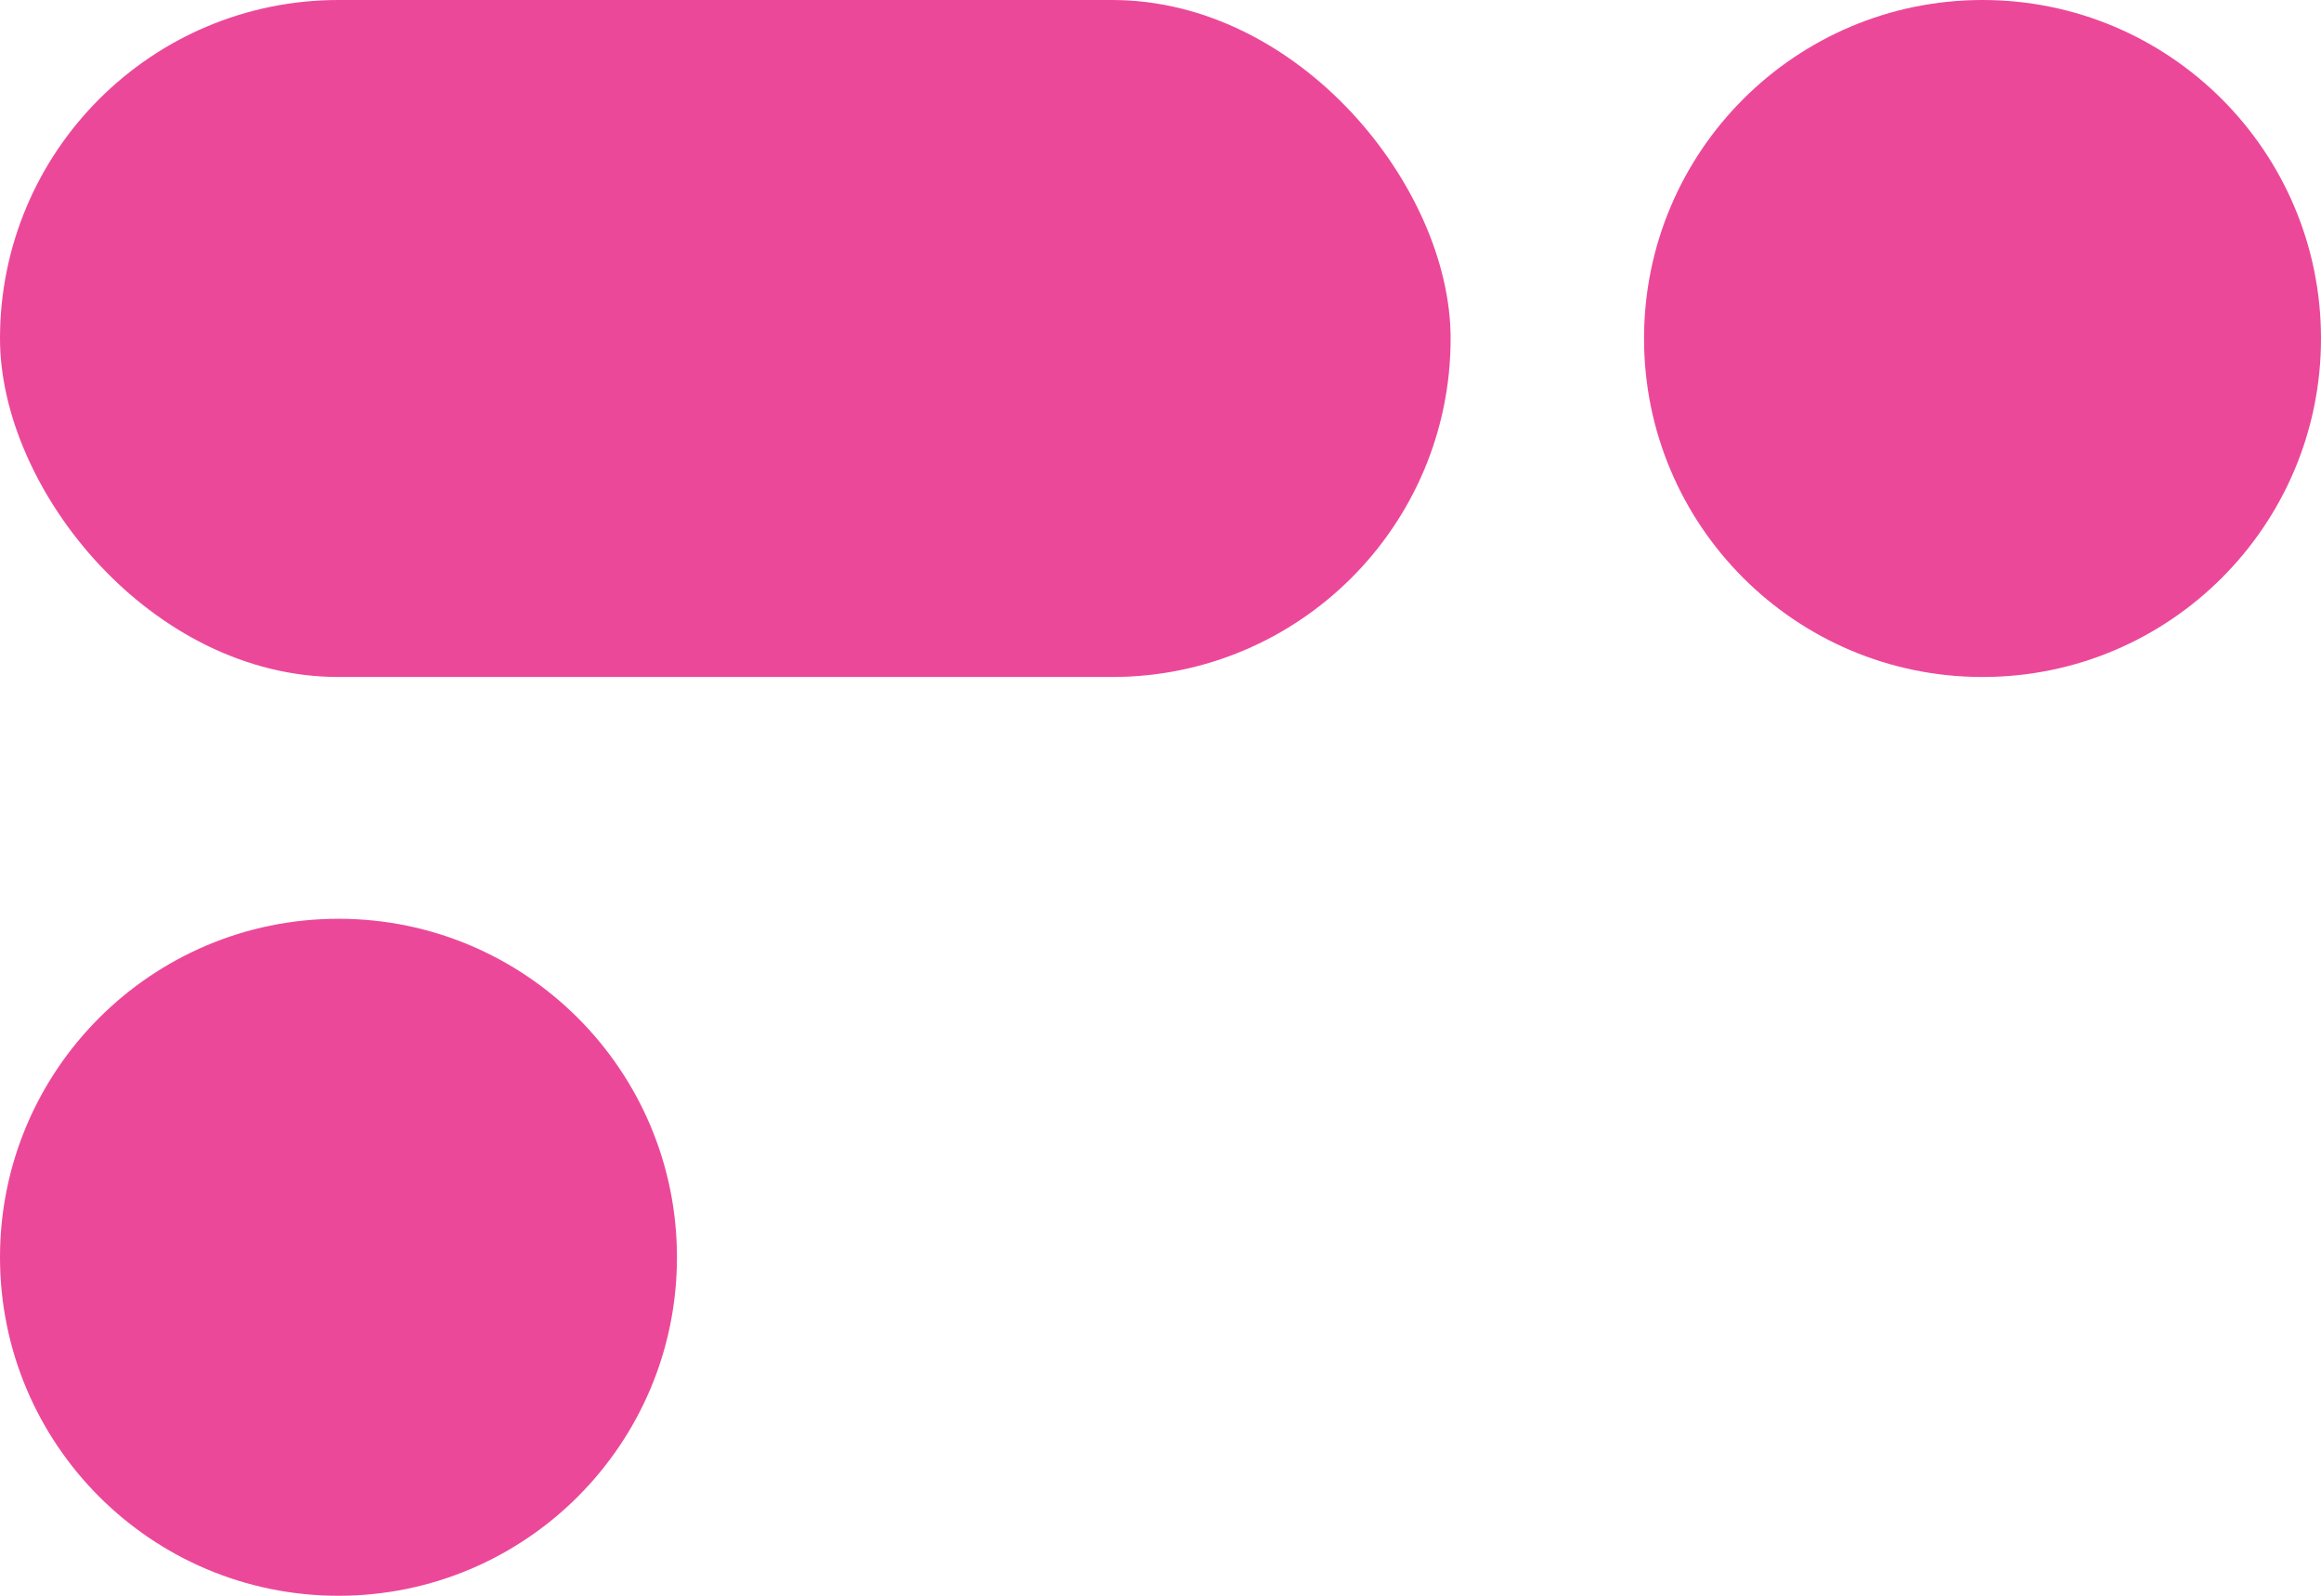
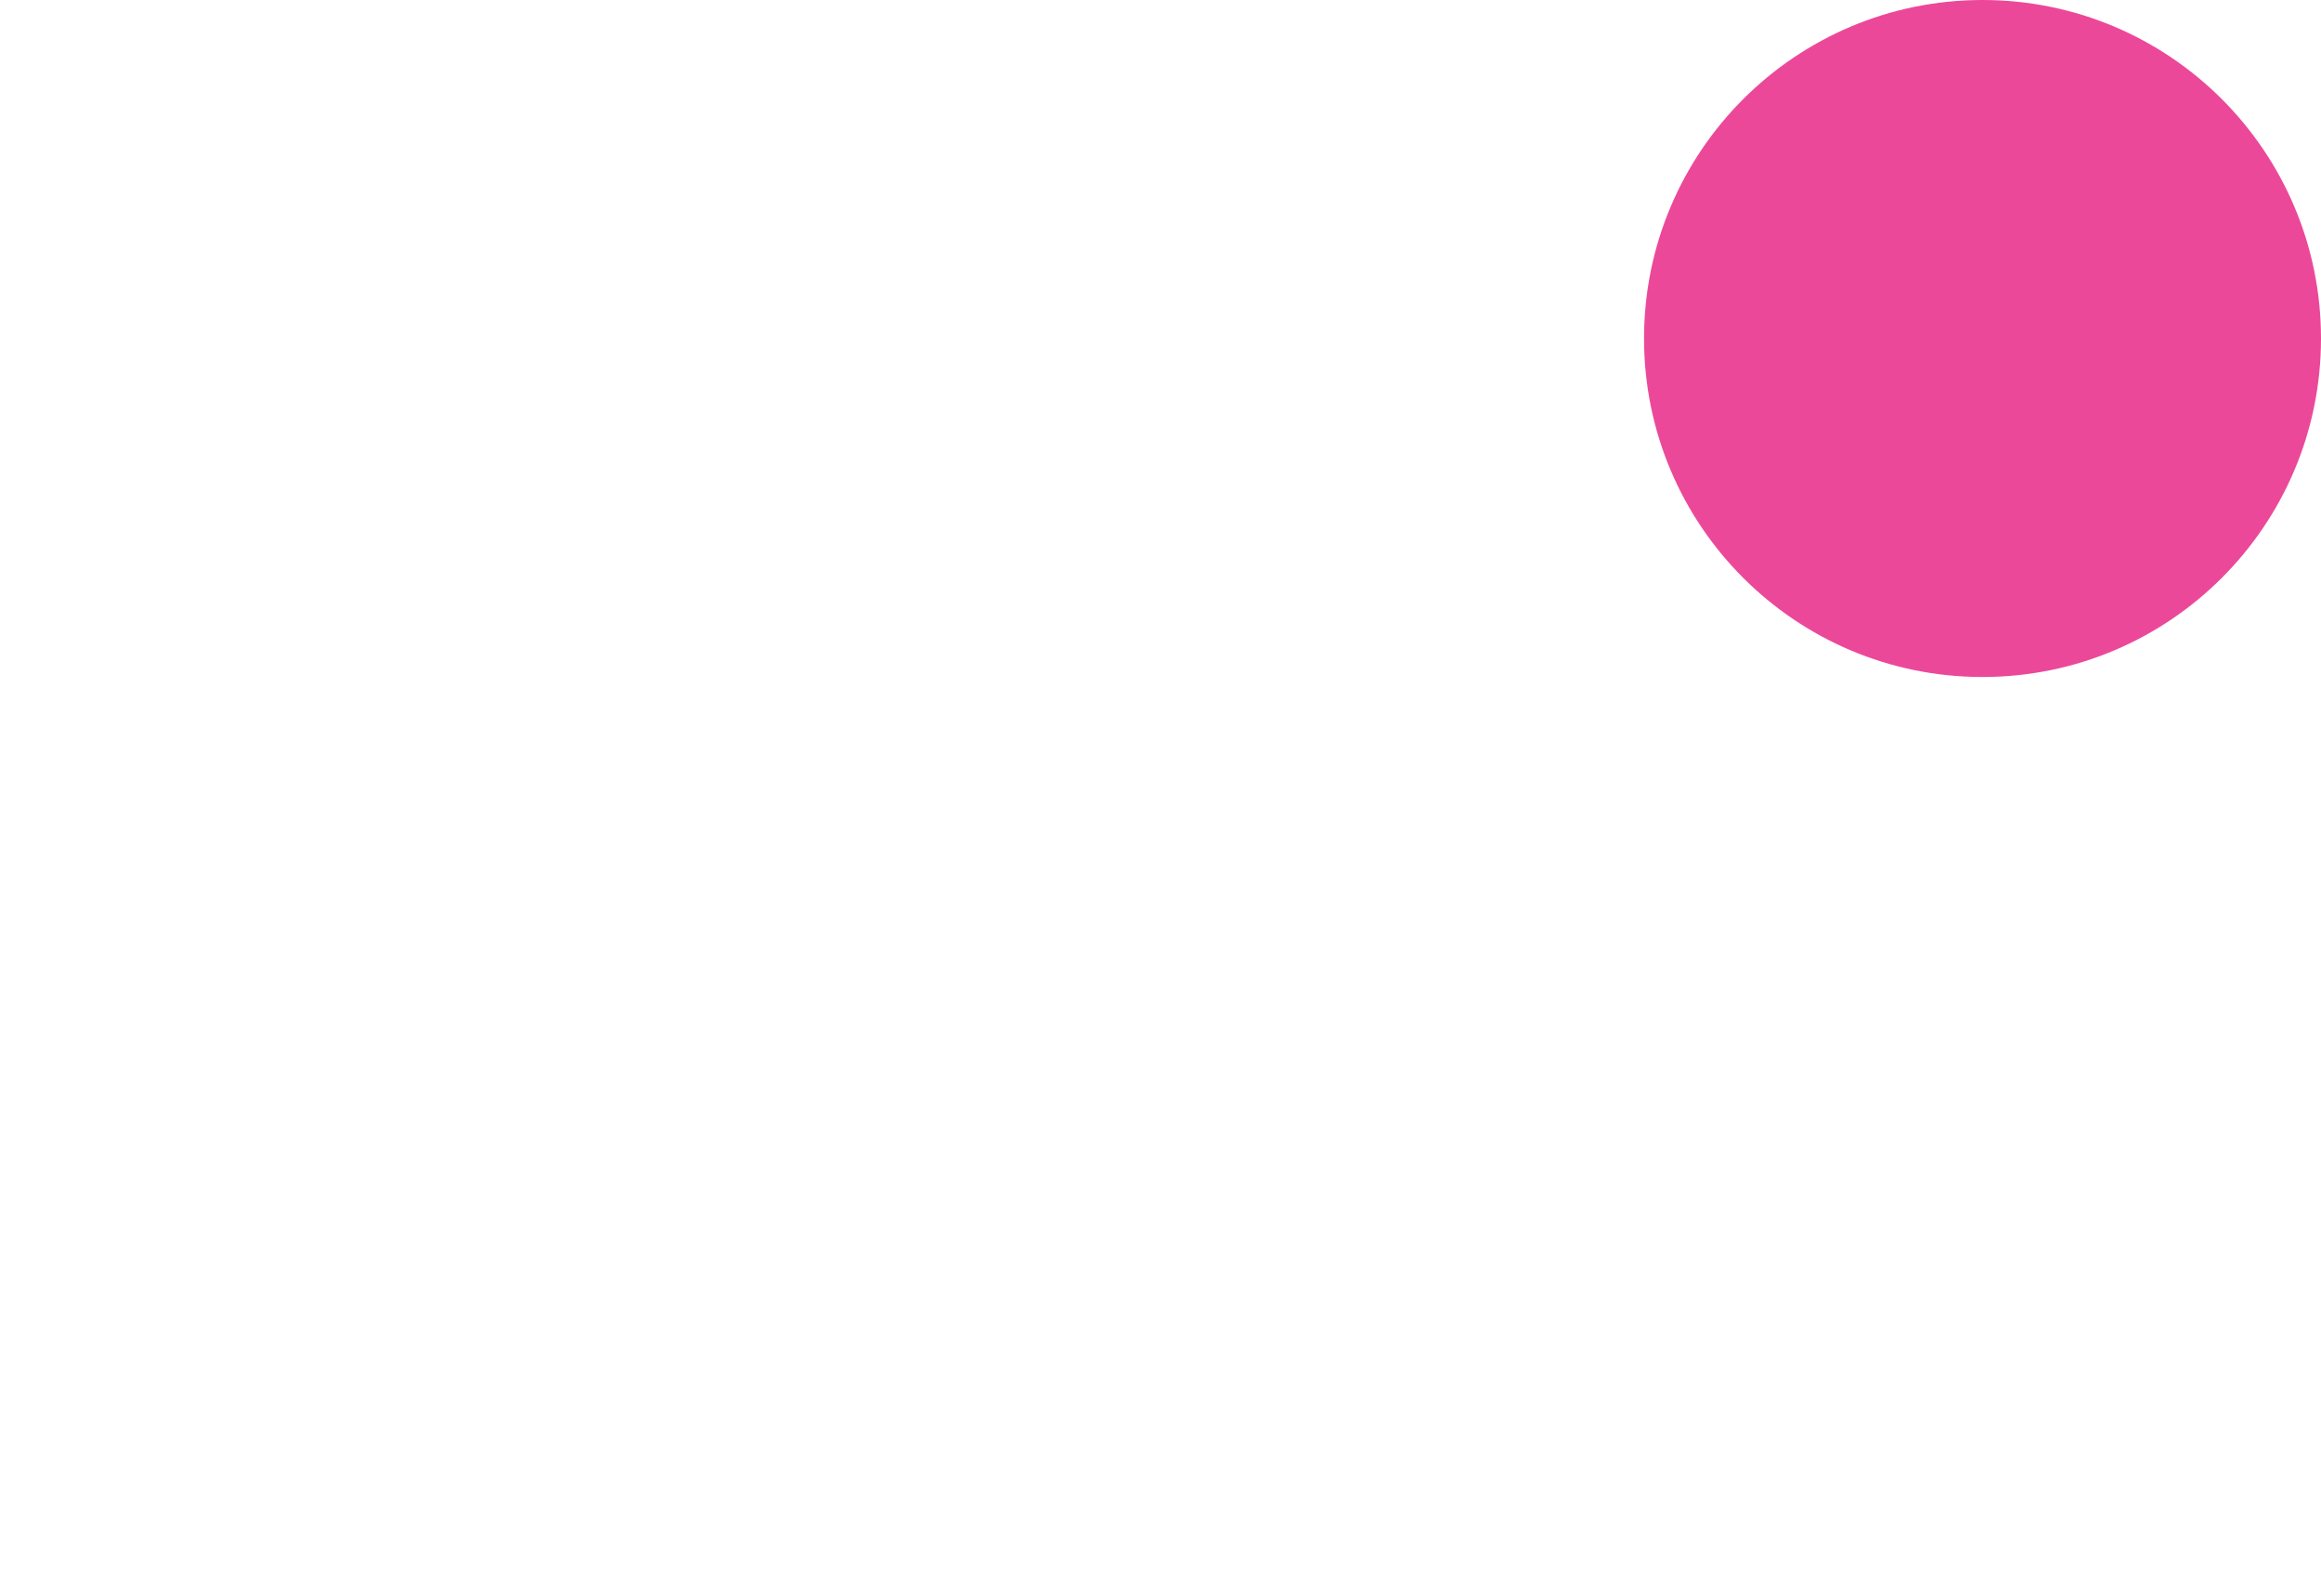
<svg xmlns="http://www.w3.org/2000/svg" width="48" height="33" viewBox="0 0 48 33" fill="none">
-   <rect width="30" height="14" rx="7" fill="#EC4899" />
-   <circle cx="7" cy="26" r="7" fill="#EC4899" />
  <circle cx="41" cy="7" r="7" fill="#EC4899" />
</svg>